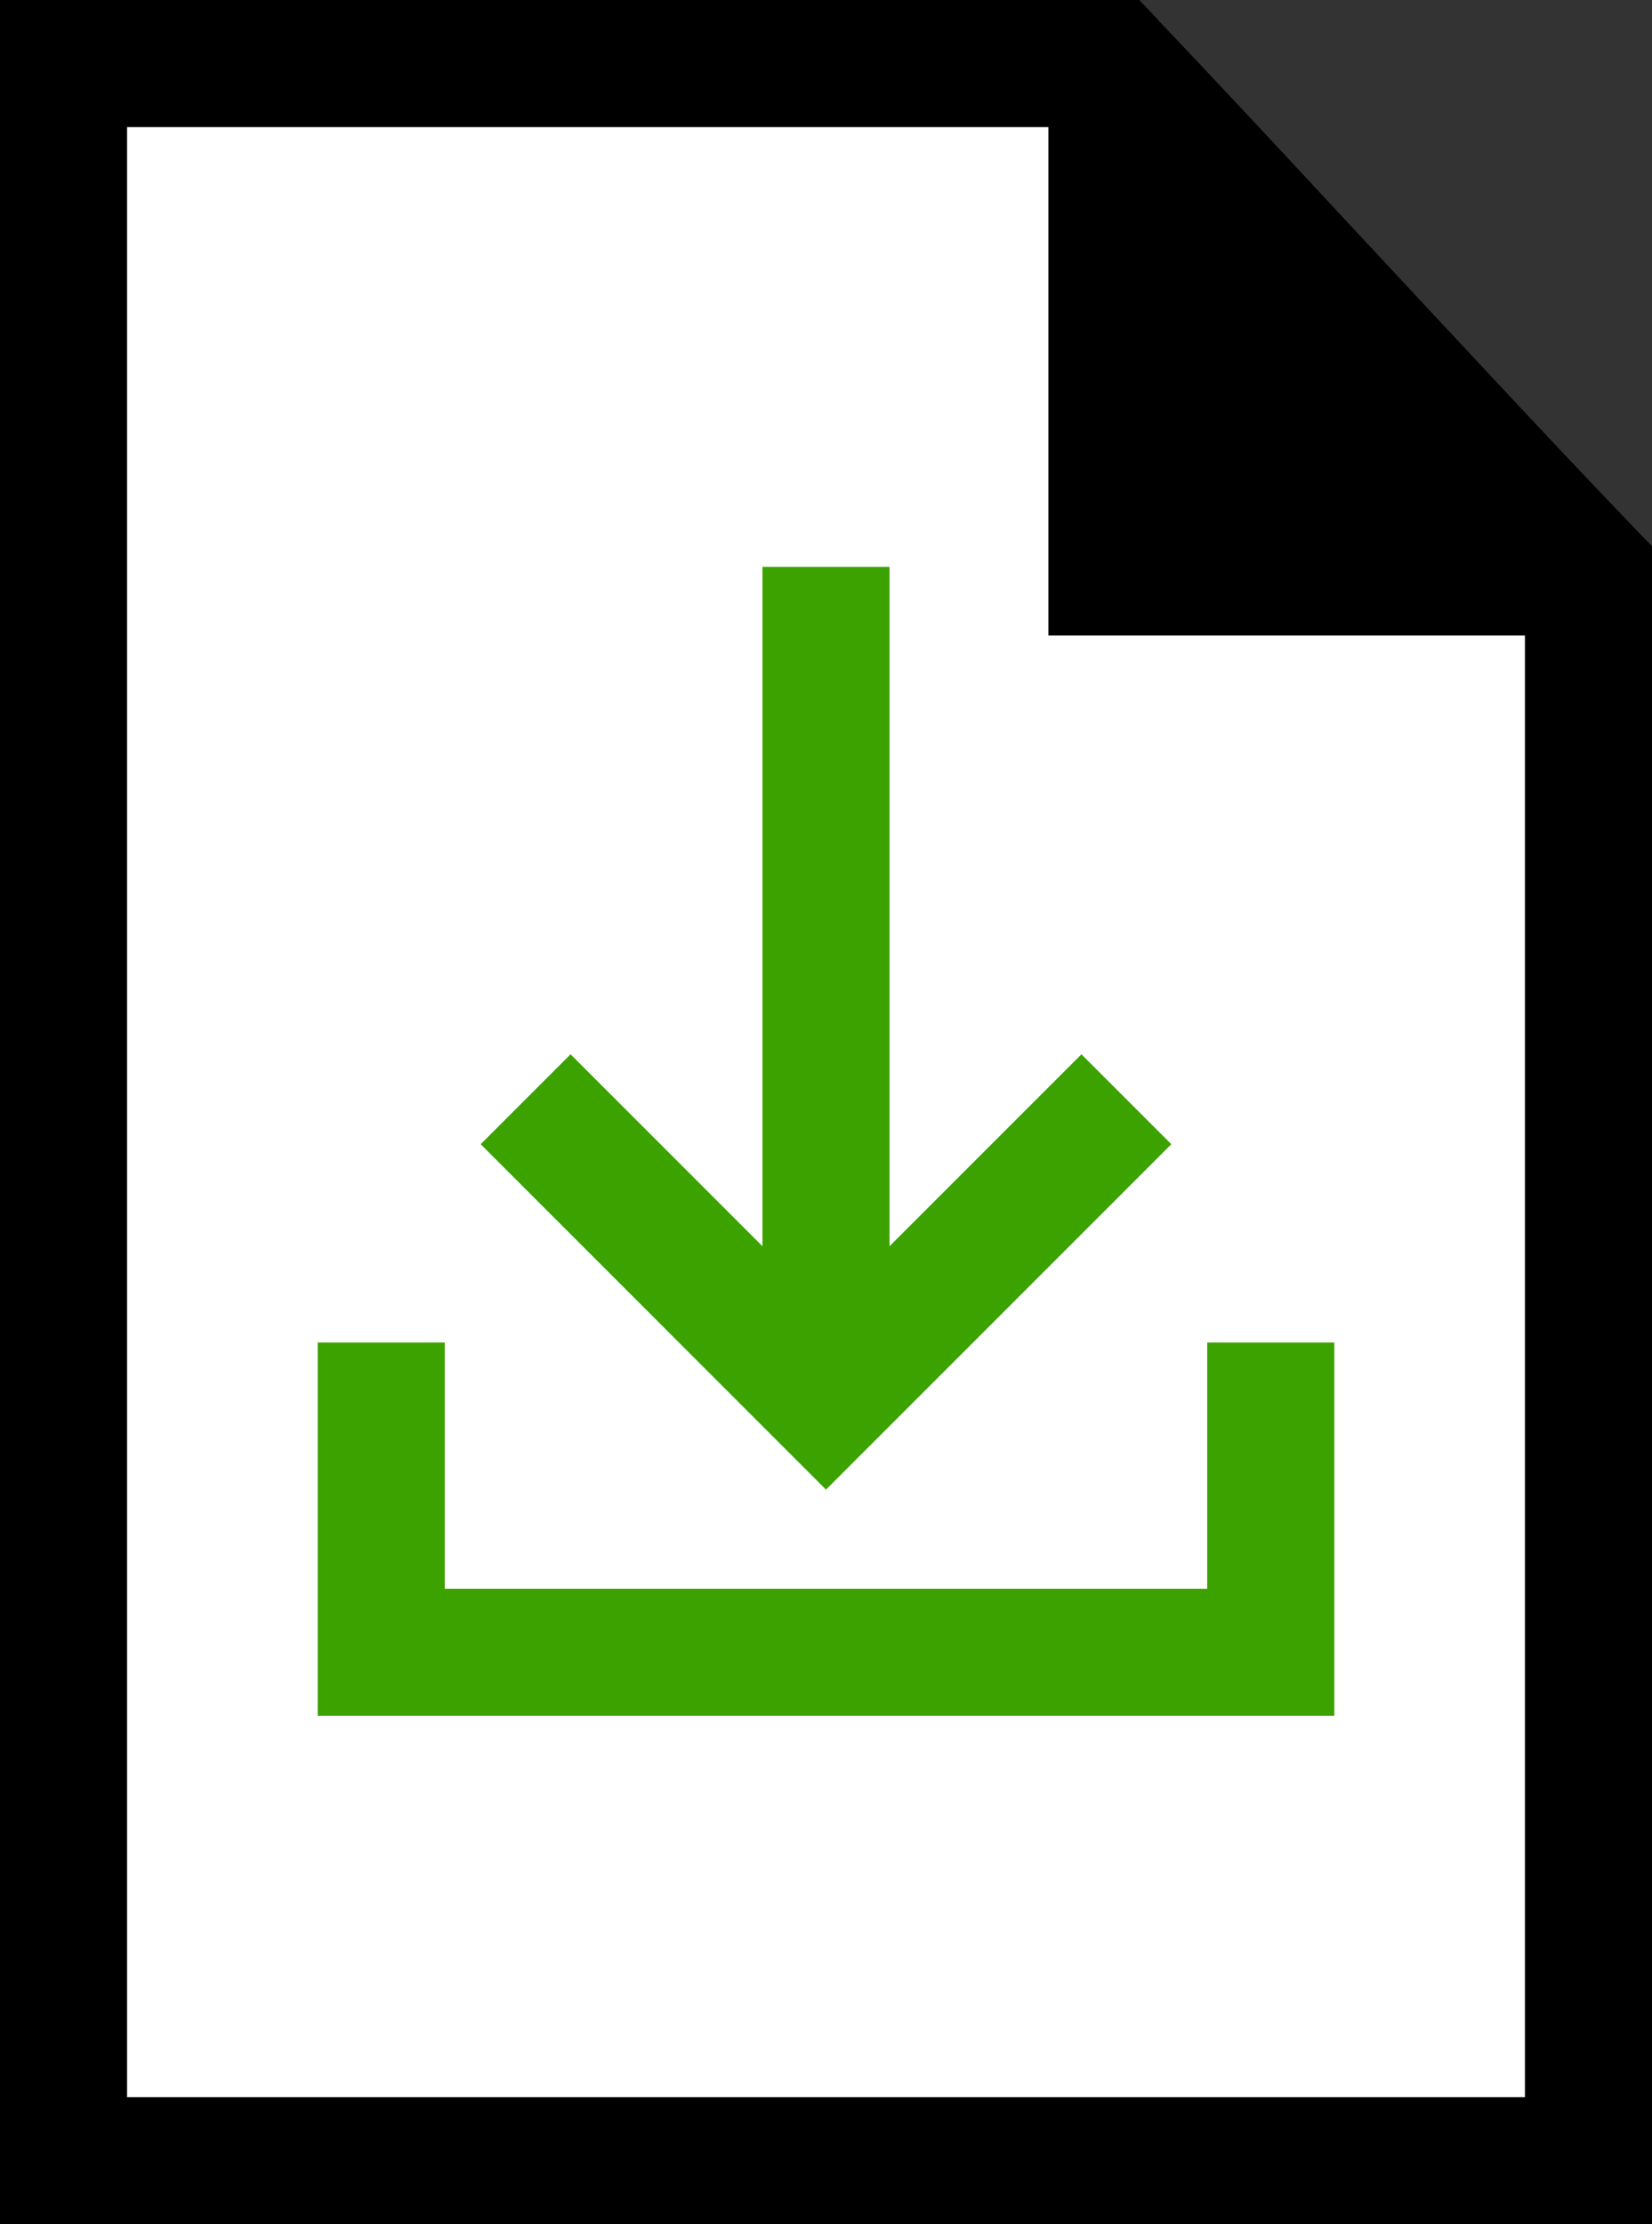
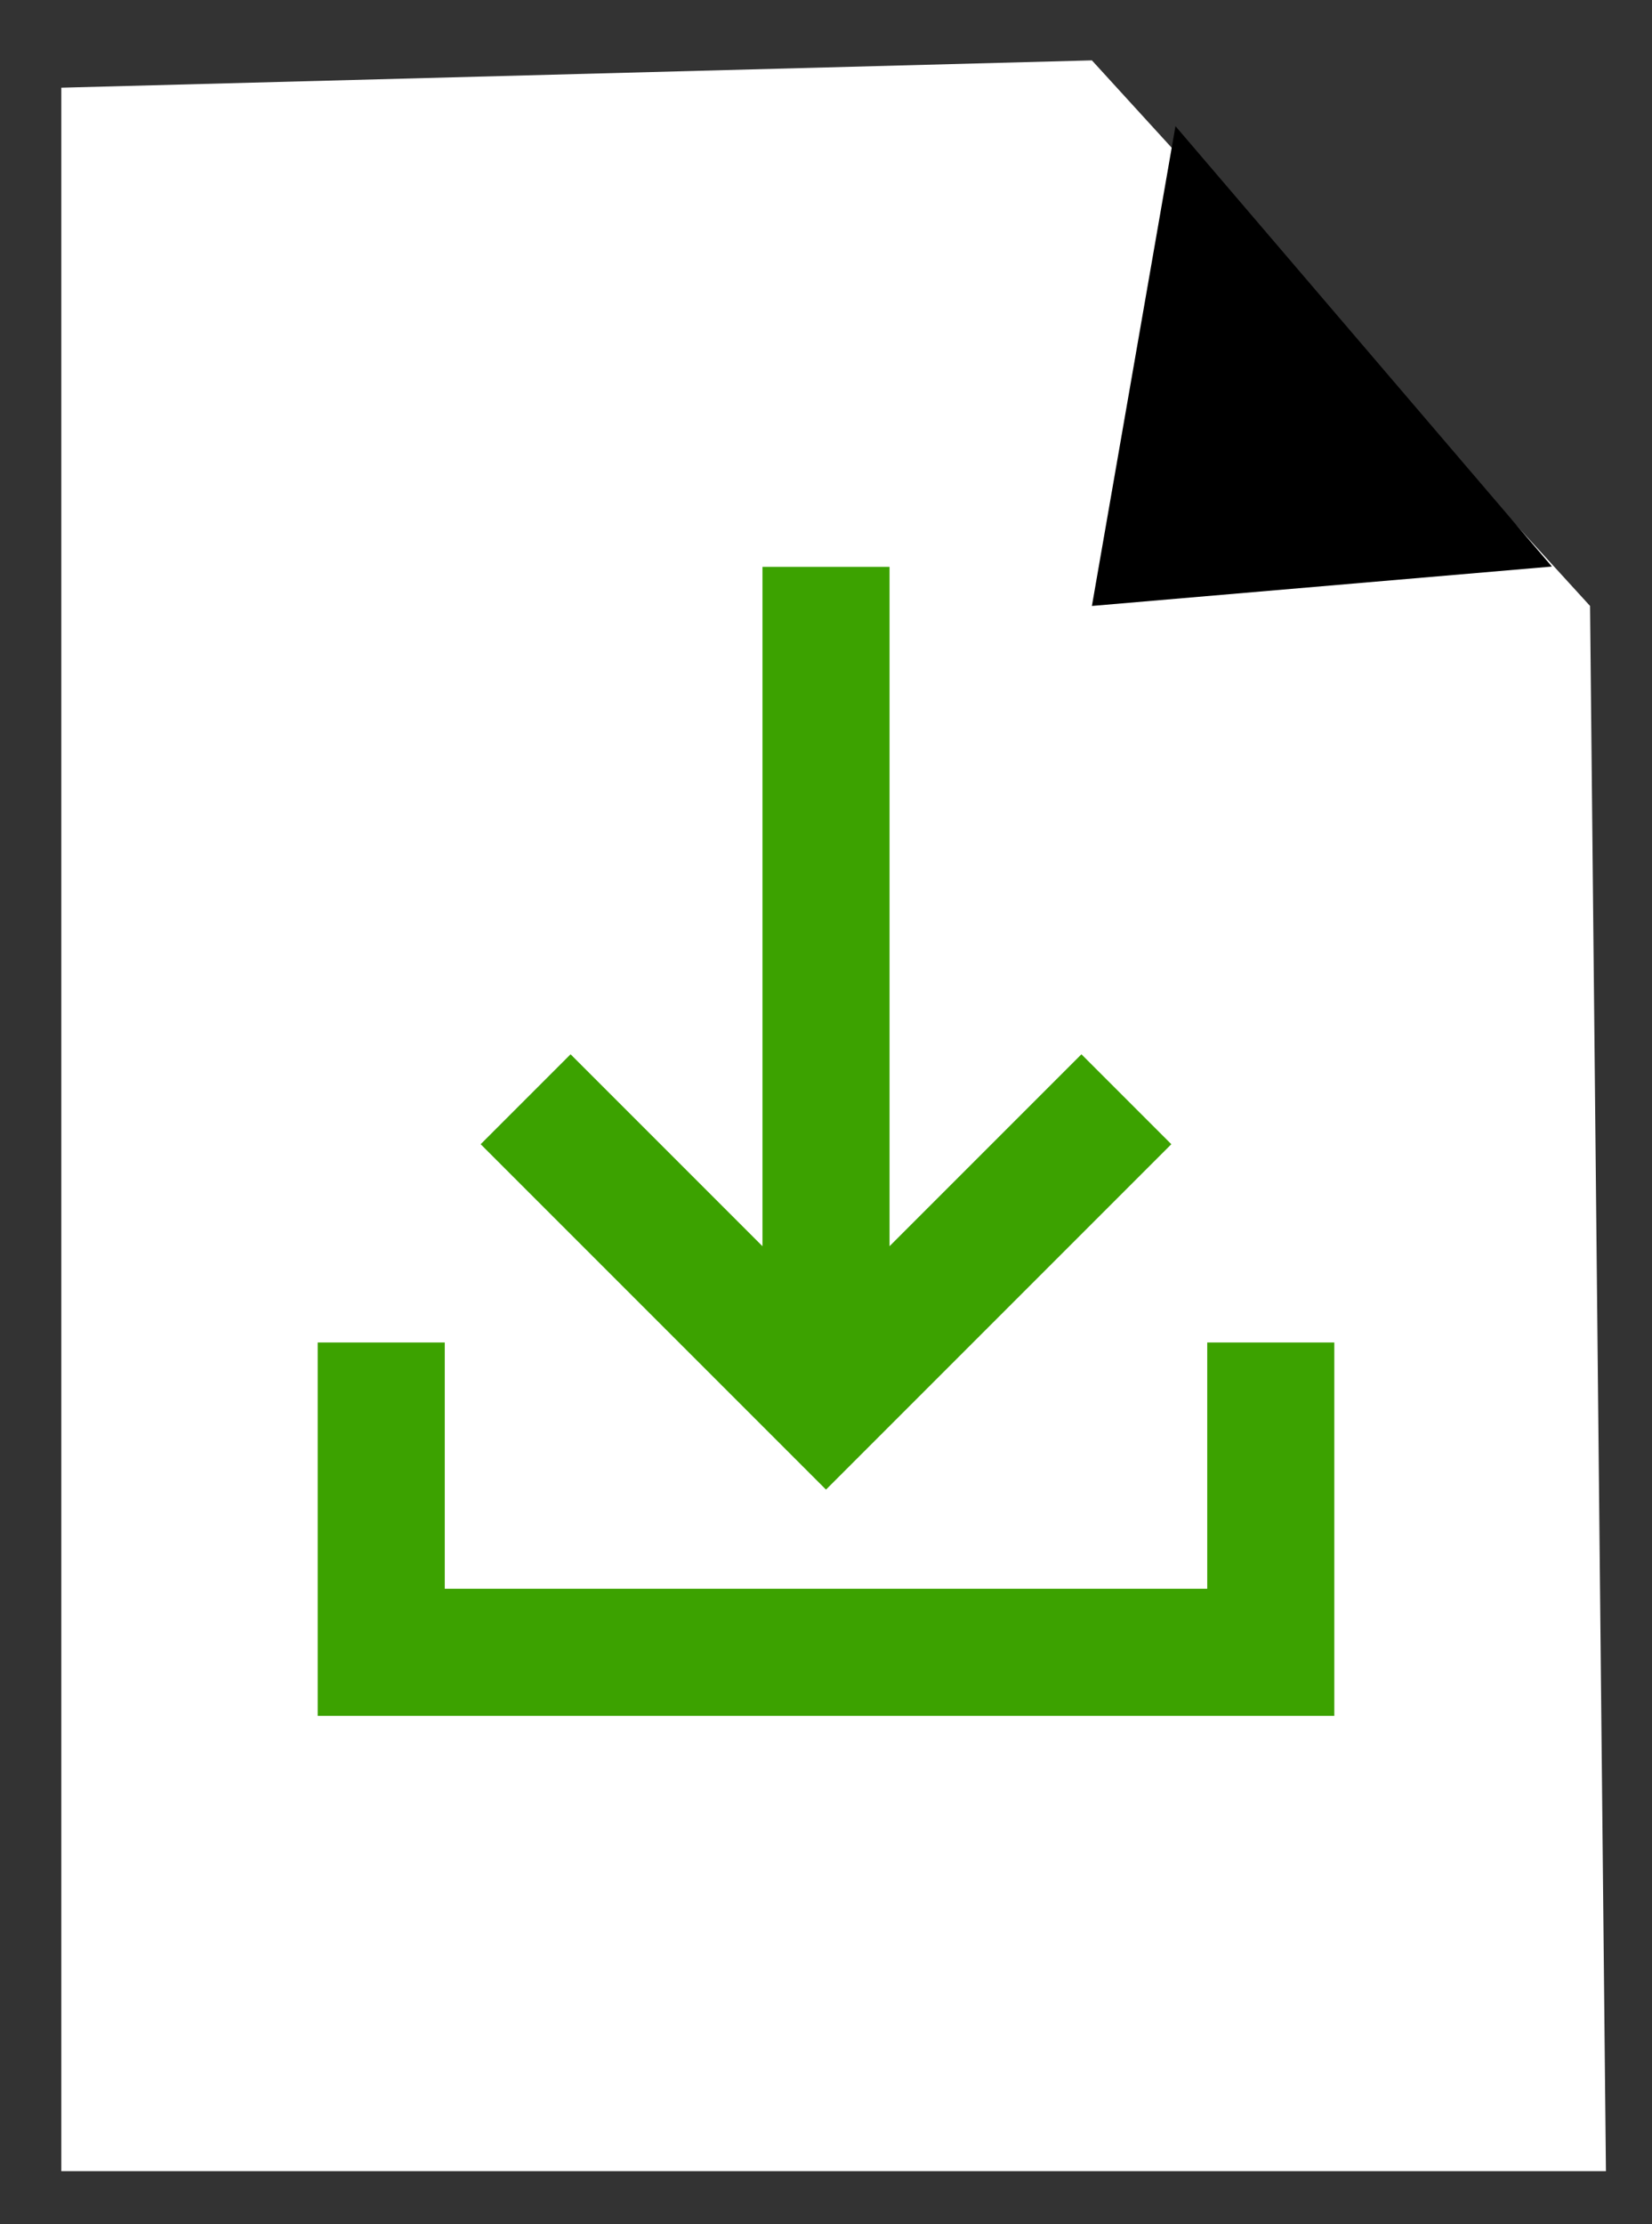
<svg xmlns="http://www.w3.org/2000/svg" viewBox="0 0 52 70">
  <rect x="0" y="0" width="52" height="70" fill="#333333" stroke="none" />
  <defs>
    <style>      .cls-1 {        fill: #fff;      }      .cls-2 {        fill: #3ca200;      }    </style>
  </defs>
  <polygon class="cls-1" points="1.93 2.76 1.93 68.33 50.55 68.33 50.05 19.07 34.37 1.9 1.93 2.76" />
-   <path d="M36.45.62l-.59-.62H0v70h52V17.19l-.56-.58c-2.39-2.48-5.85-6.21-8.91-9.49-2.45-2.64-4.71-5.06-6.09-6.5ZM45.35,16h-8.35V7.04c.82.88,1.7,1.82,2.61,2.8,1.88,2.02,3.9,4.19,5.74,6.15ZM4,66V4h29v16h15v46H4Z" />
  <path class="cls-2" d="M36.87,36.01l-2.83-2.83-6.04,6.04v-21.38h-4v21.38l-6.04-6.04-2.83,2.83,10.87,10.87,10.87-10.87Z" />
  <path class="cls-2" d="M38,50H14v-7.75h-4v11.75h32v-11.75h-4v7.75Z" />
  <polygon points="37 3.97 34.37 19.07 48.85 17.83 37 3.97" />
</svg>